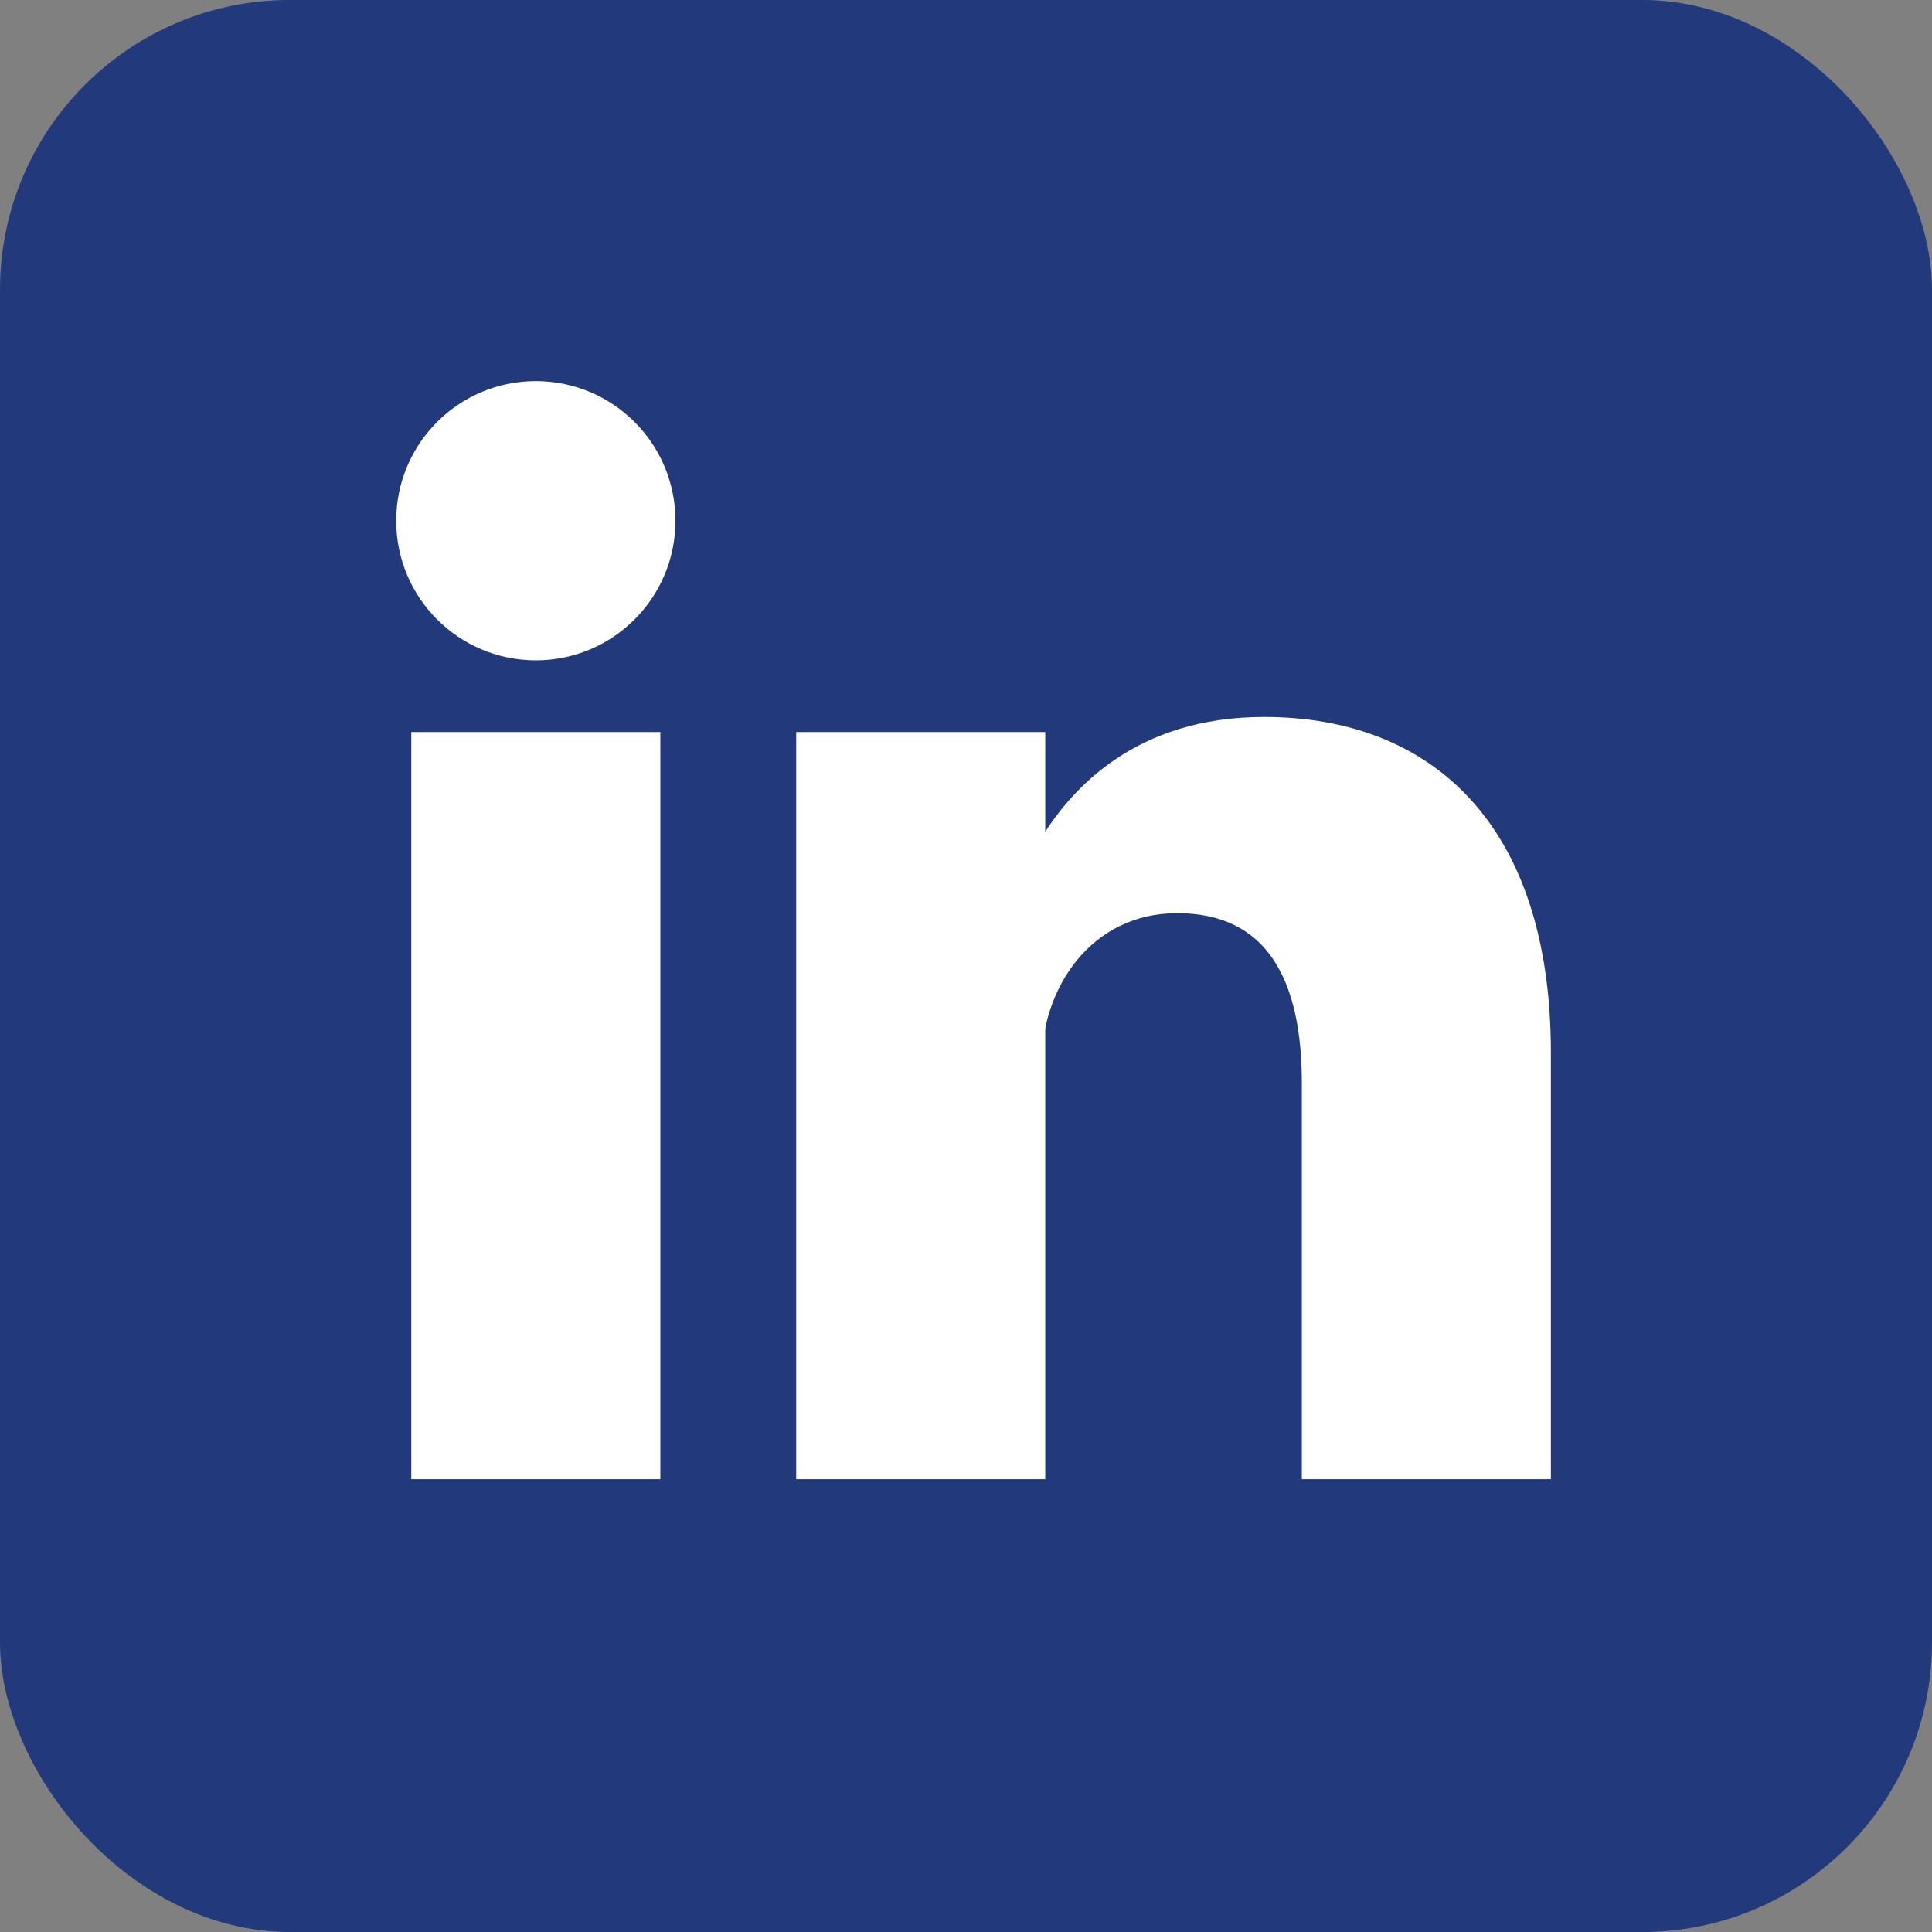
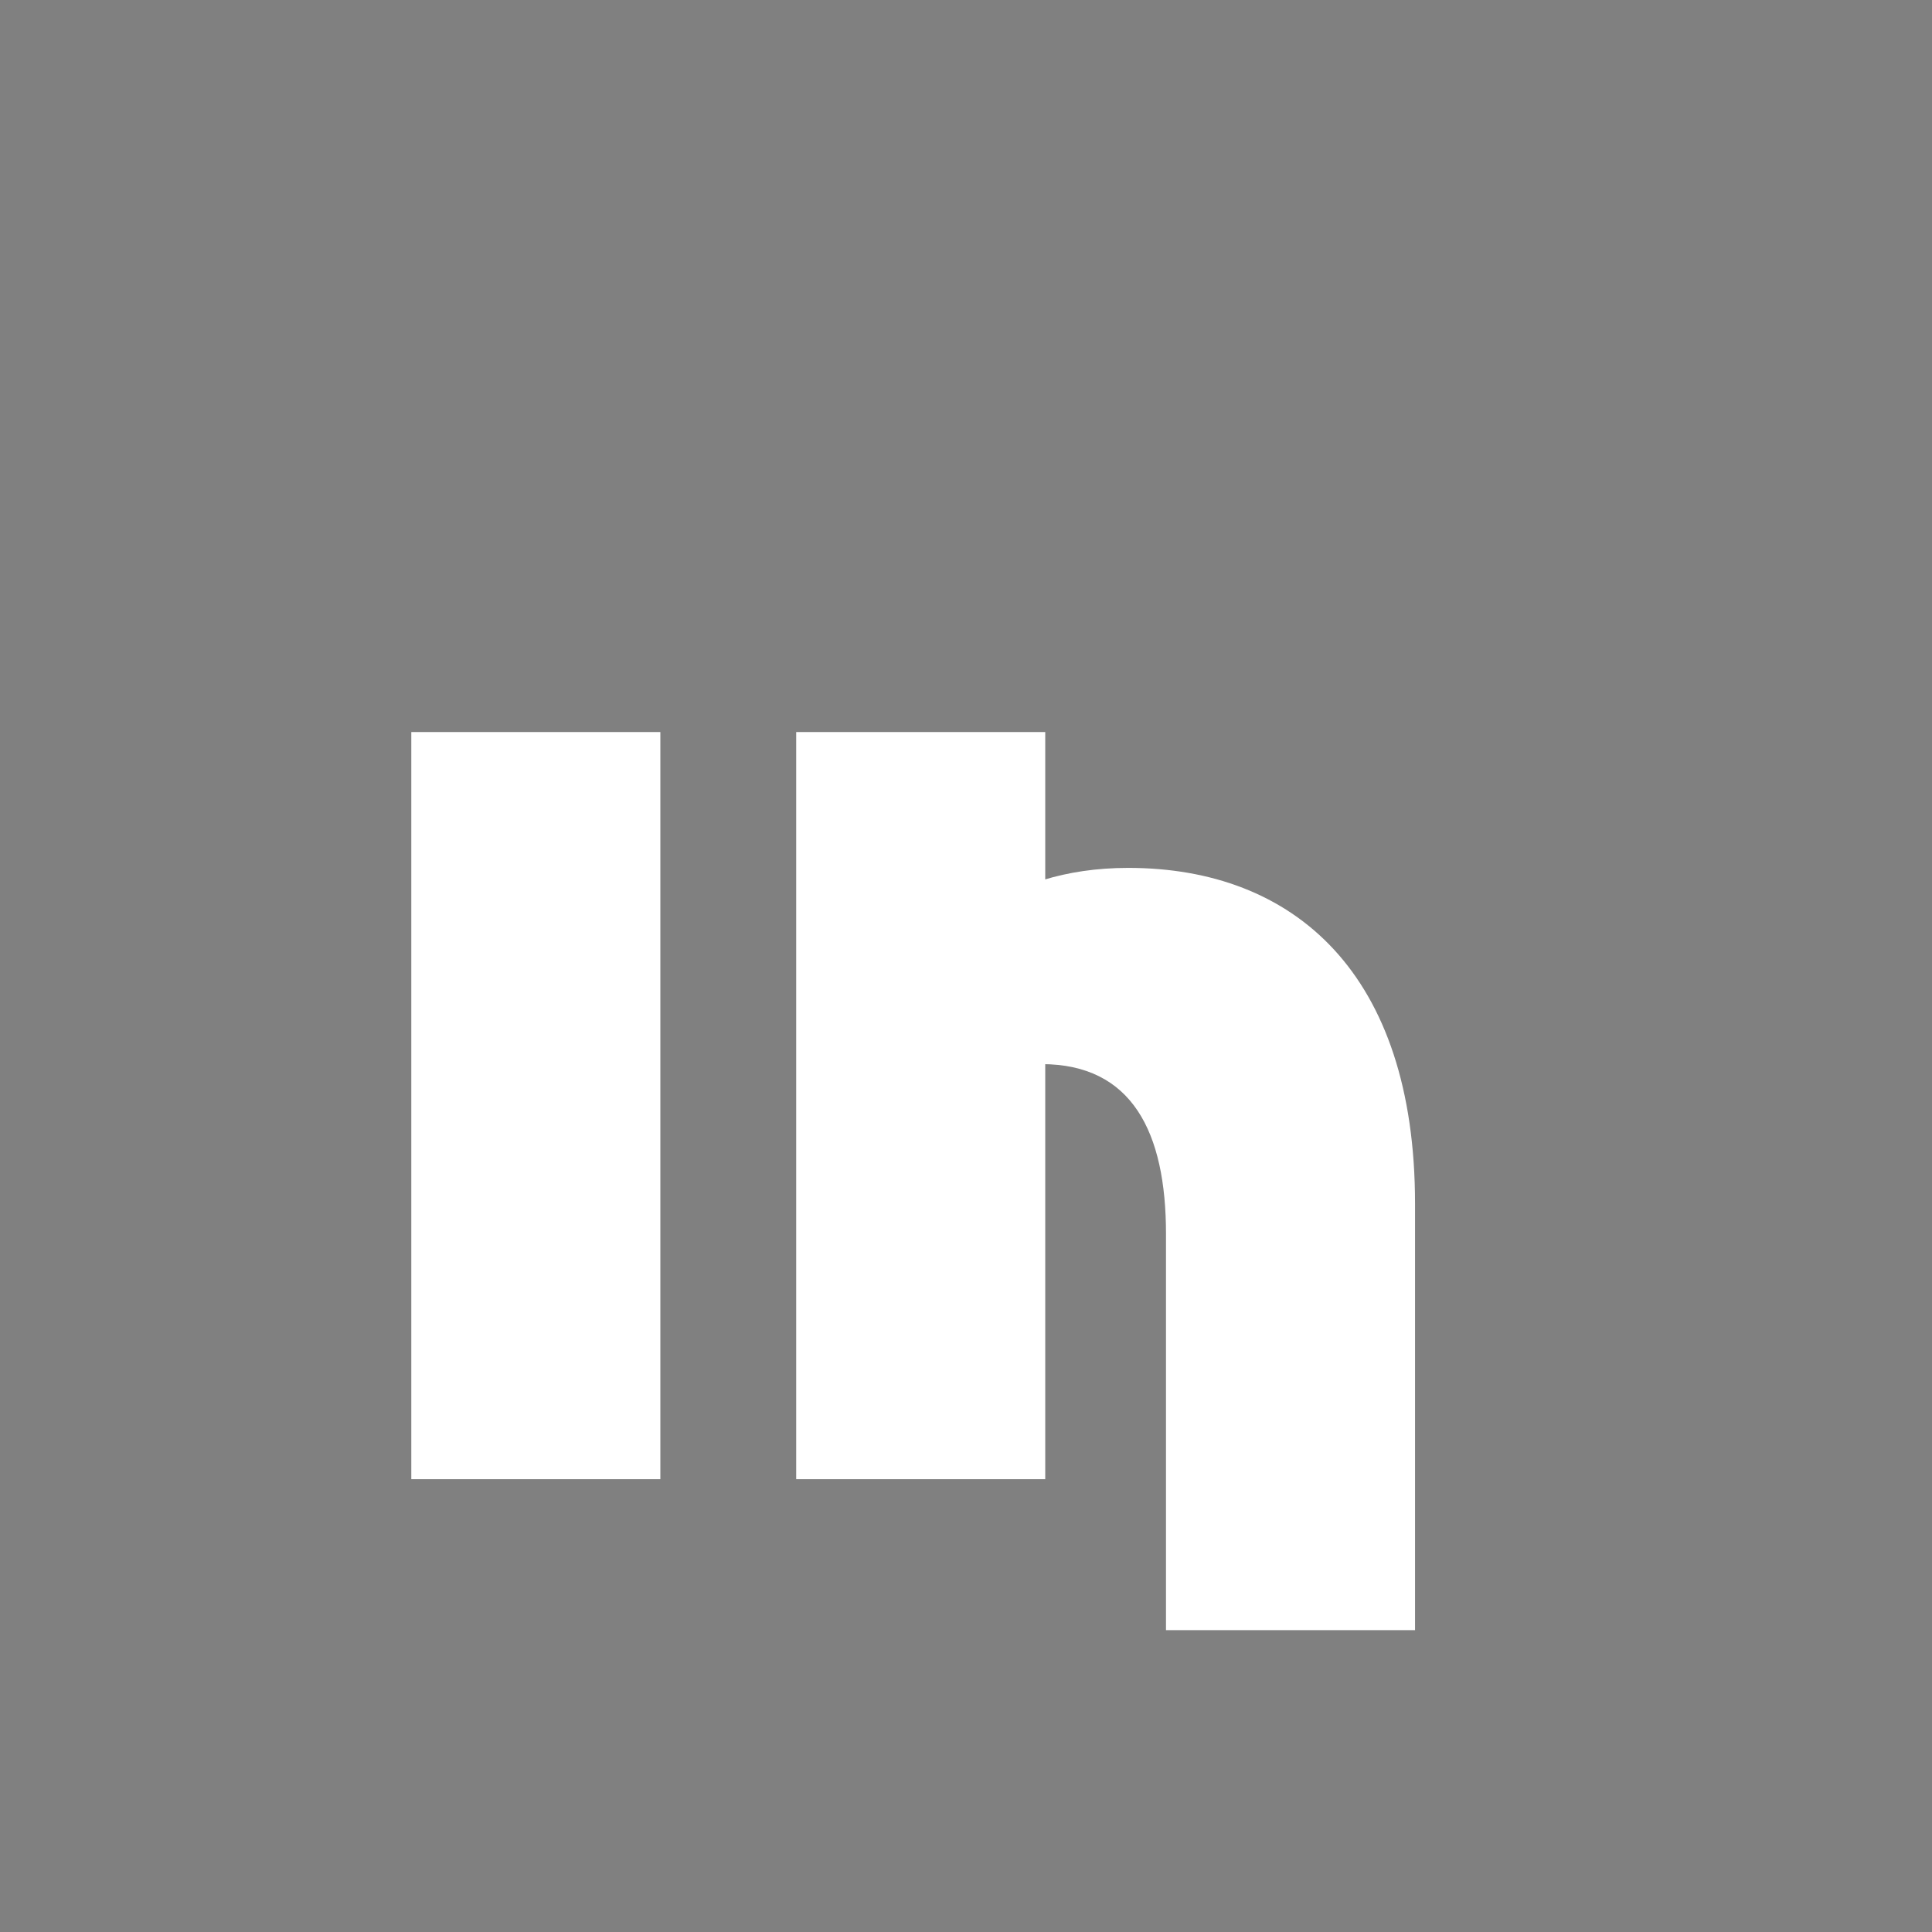
<svg xmlns="http://www.w3.org/2000/svg" id="eTOS1jbPf4i1" viewBox="0 0 512 512" shape-rendering="geometricPrecision" text-rendering="geometricPrecision">
  <rect x="0" y="0" width="512" height="512" fill="#808080" stroke="none" />
-   <rect width="512" height="512" rx="76.8" ry="76.8" fill="#223a7b" />
-   <circle r="37" transform="translate(142 138)" fill="#fff" />
  <path d="M244,194v198M142,194v198" fill="#fff" stroke="#fff" stroke-width="66" />
-   <path d="M276,282c0-20,13-40,36-40c24,0,33,18,33,45v105h66v-113c0-61-32-89-76-89-34,0-51,19-59,32" fill="#fff" />
+   <path d="M276,282c24,0,33,18,33,45v105h66v-113c0-61-32-89-76-89-34,0-51,19-59,32" fill="#fff" />
</svg>